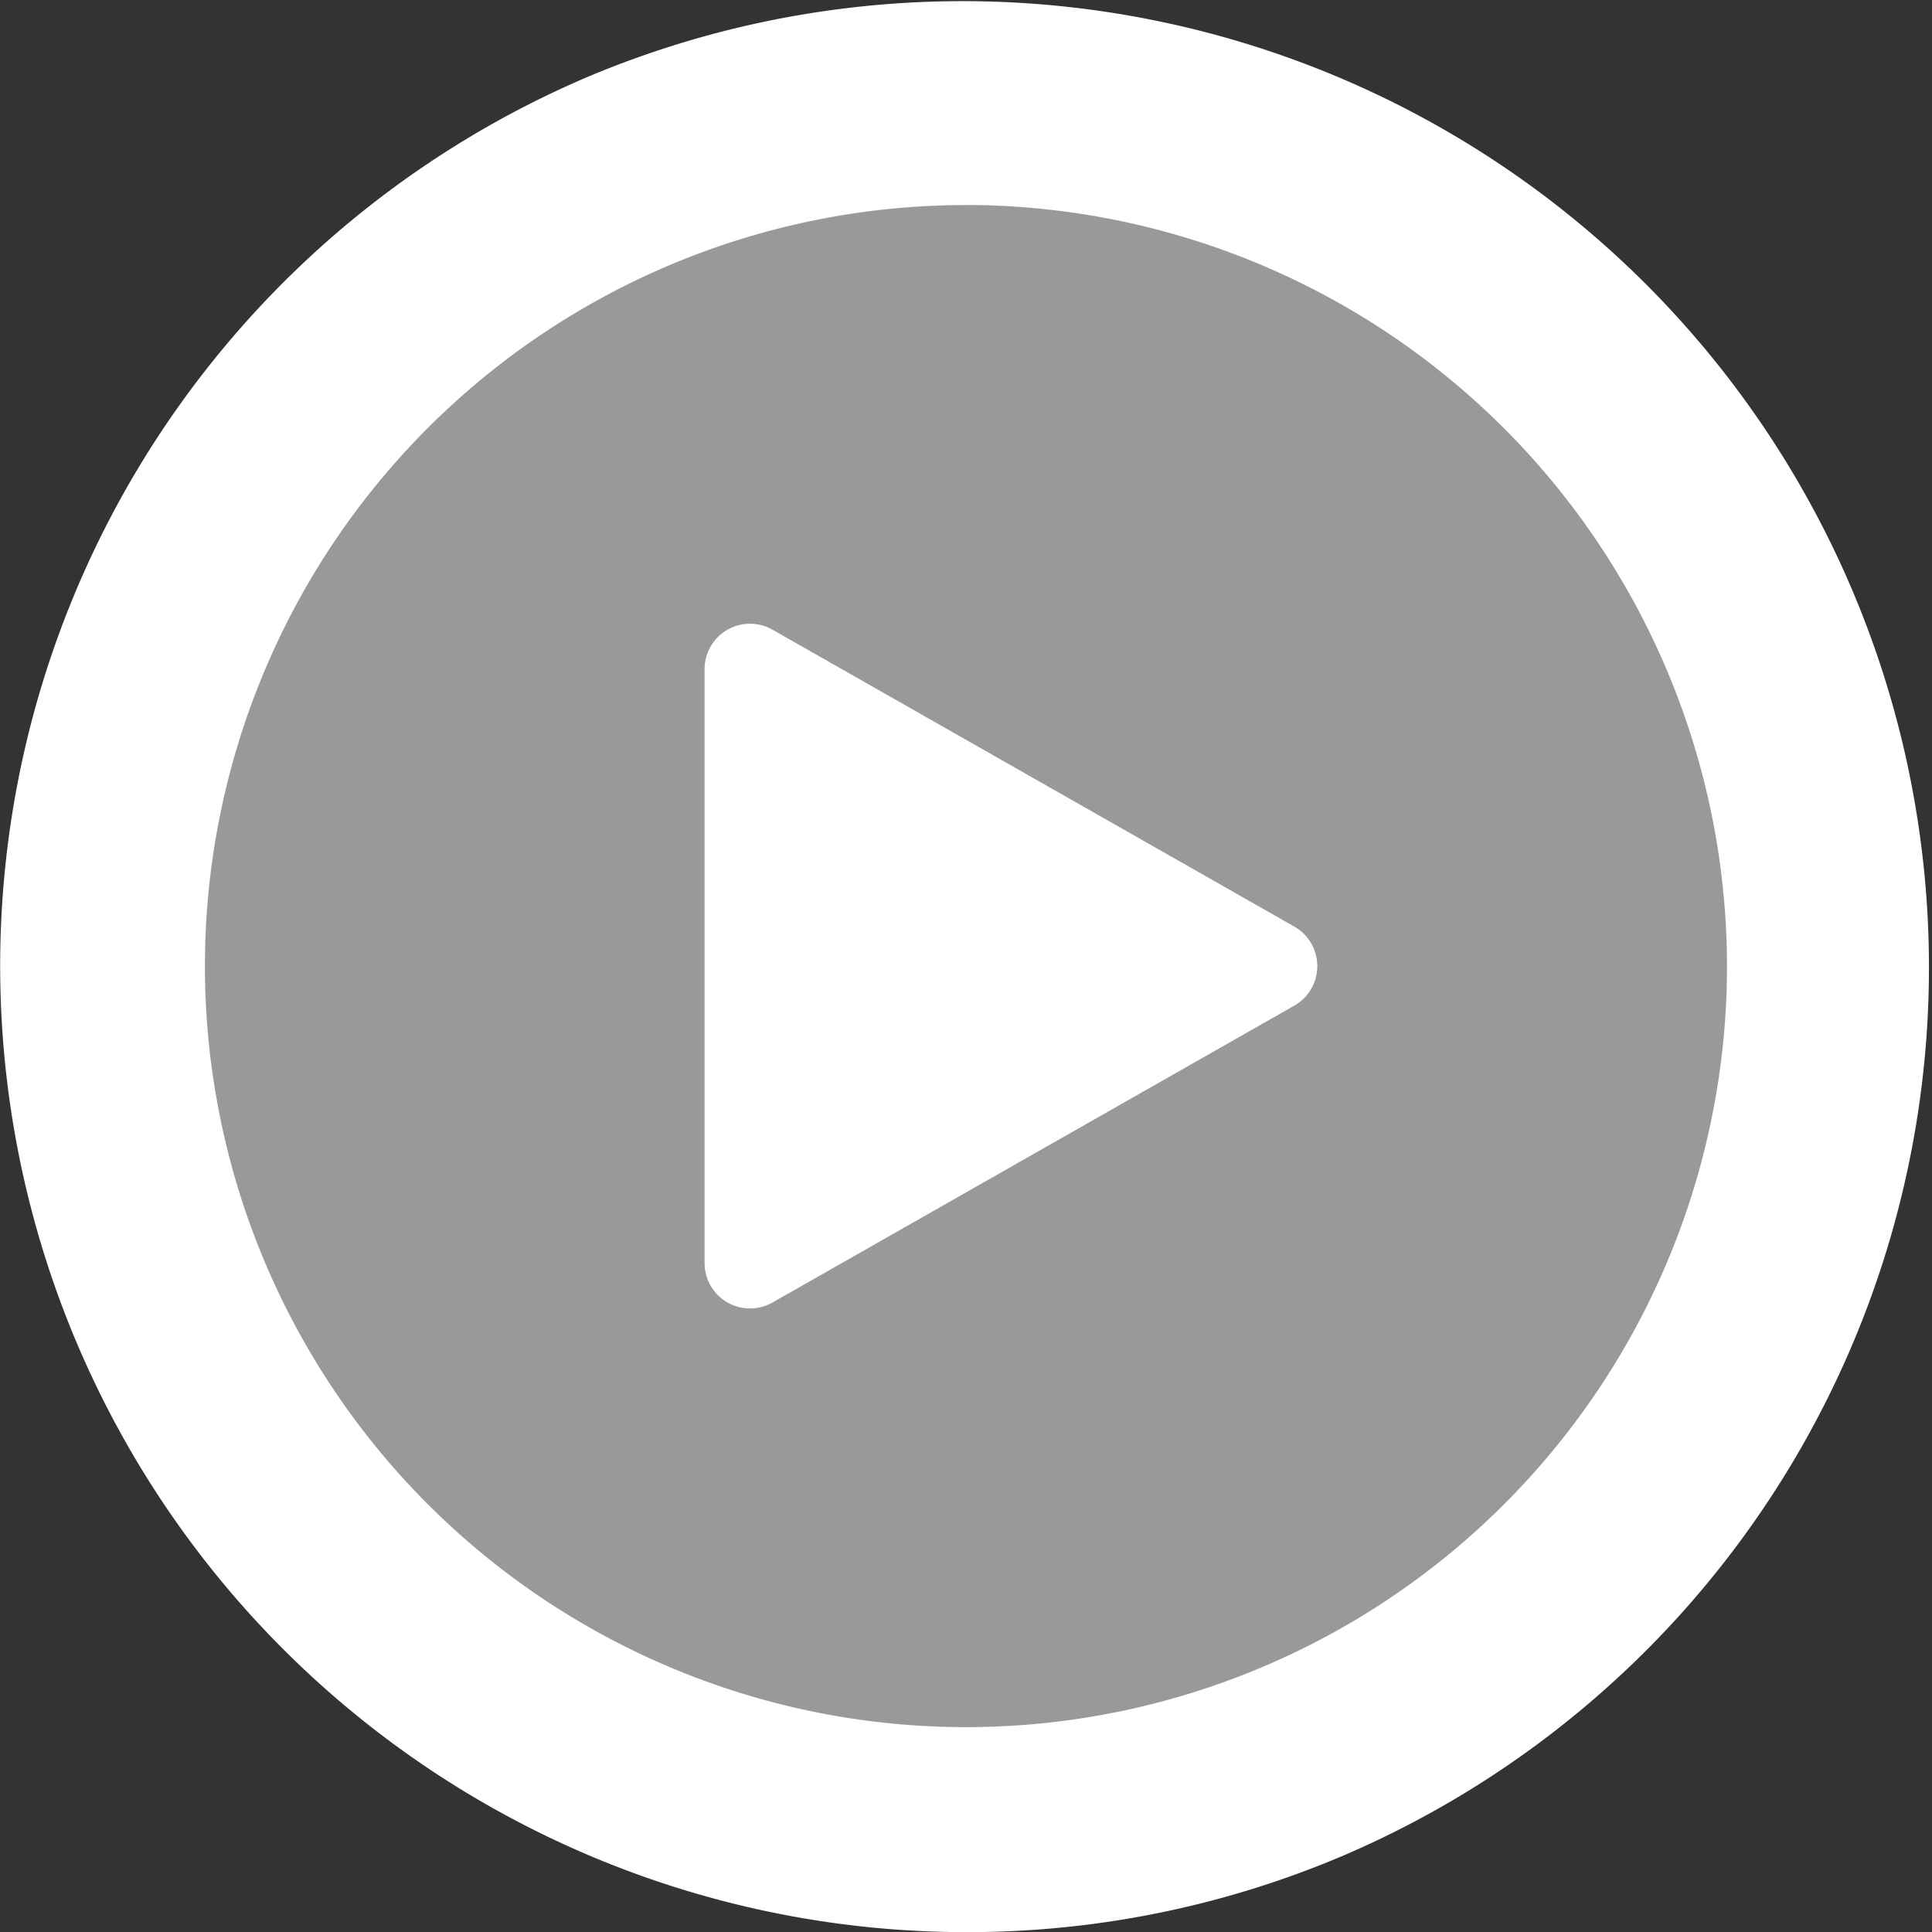
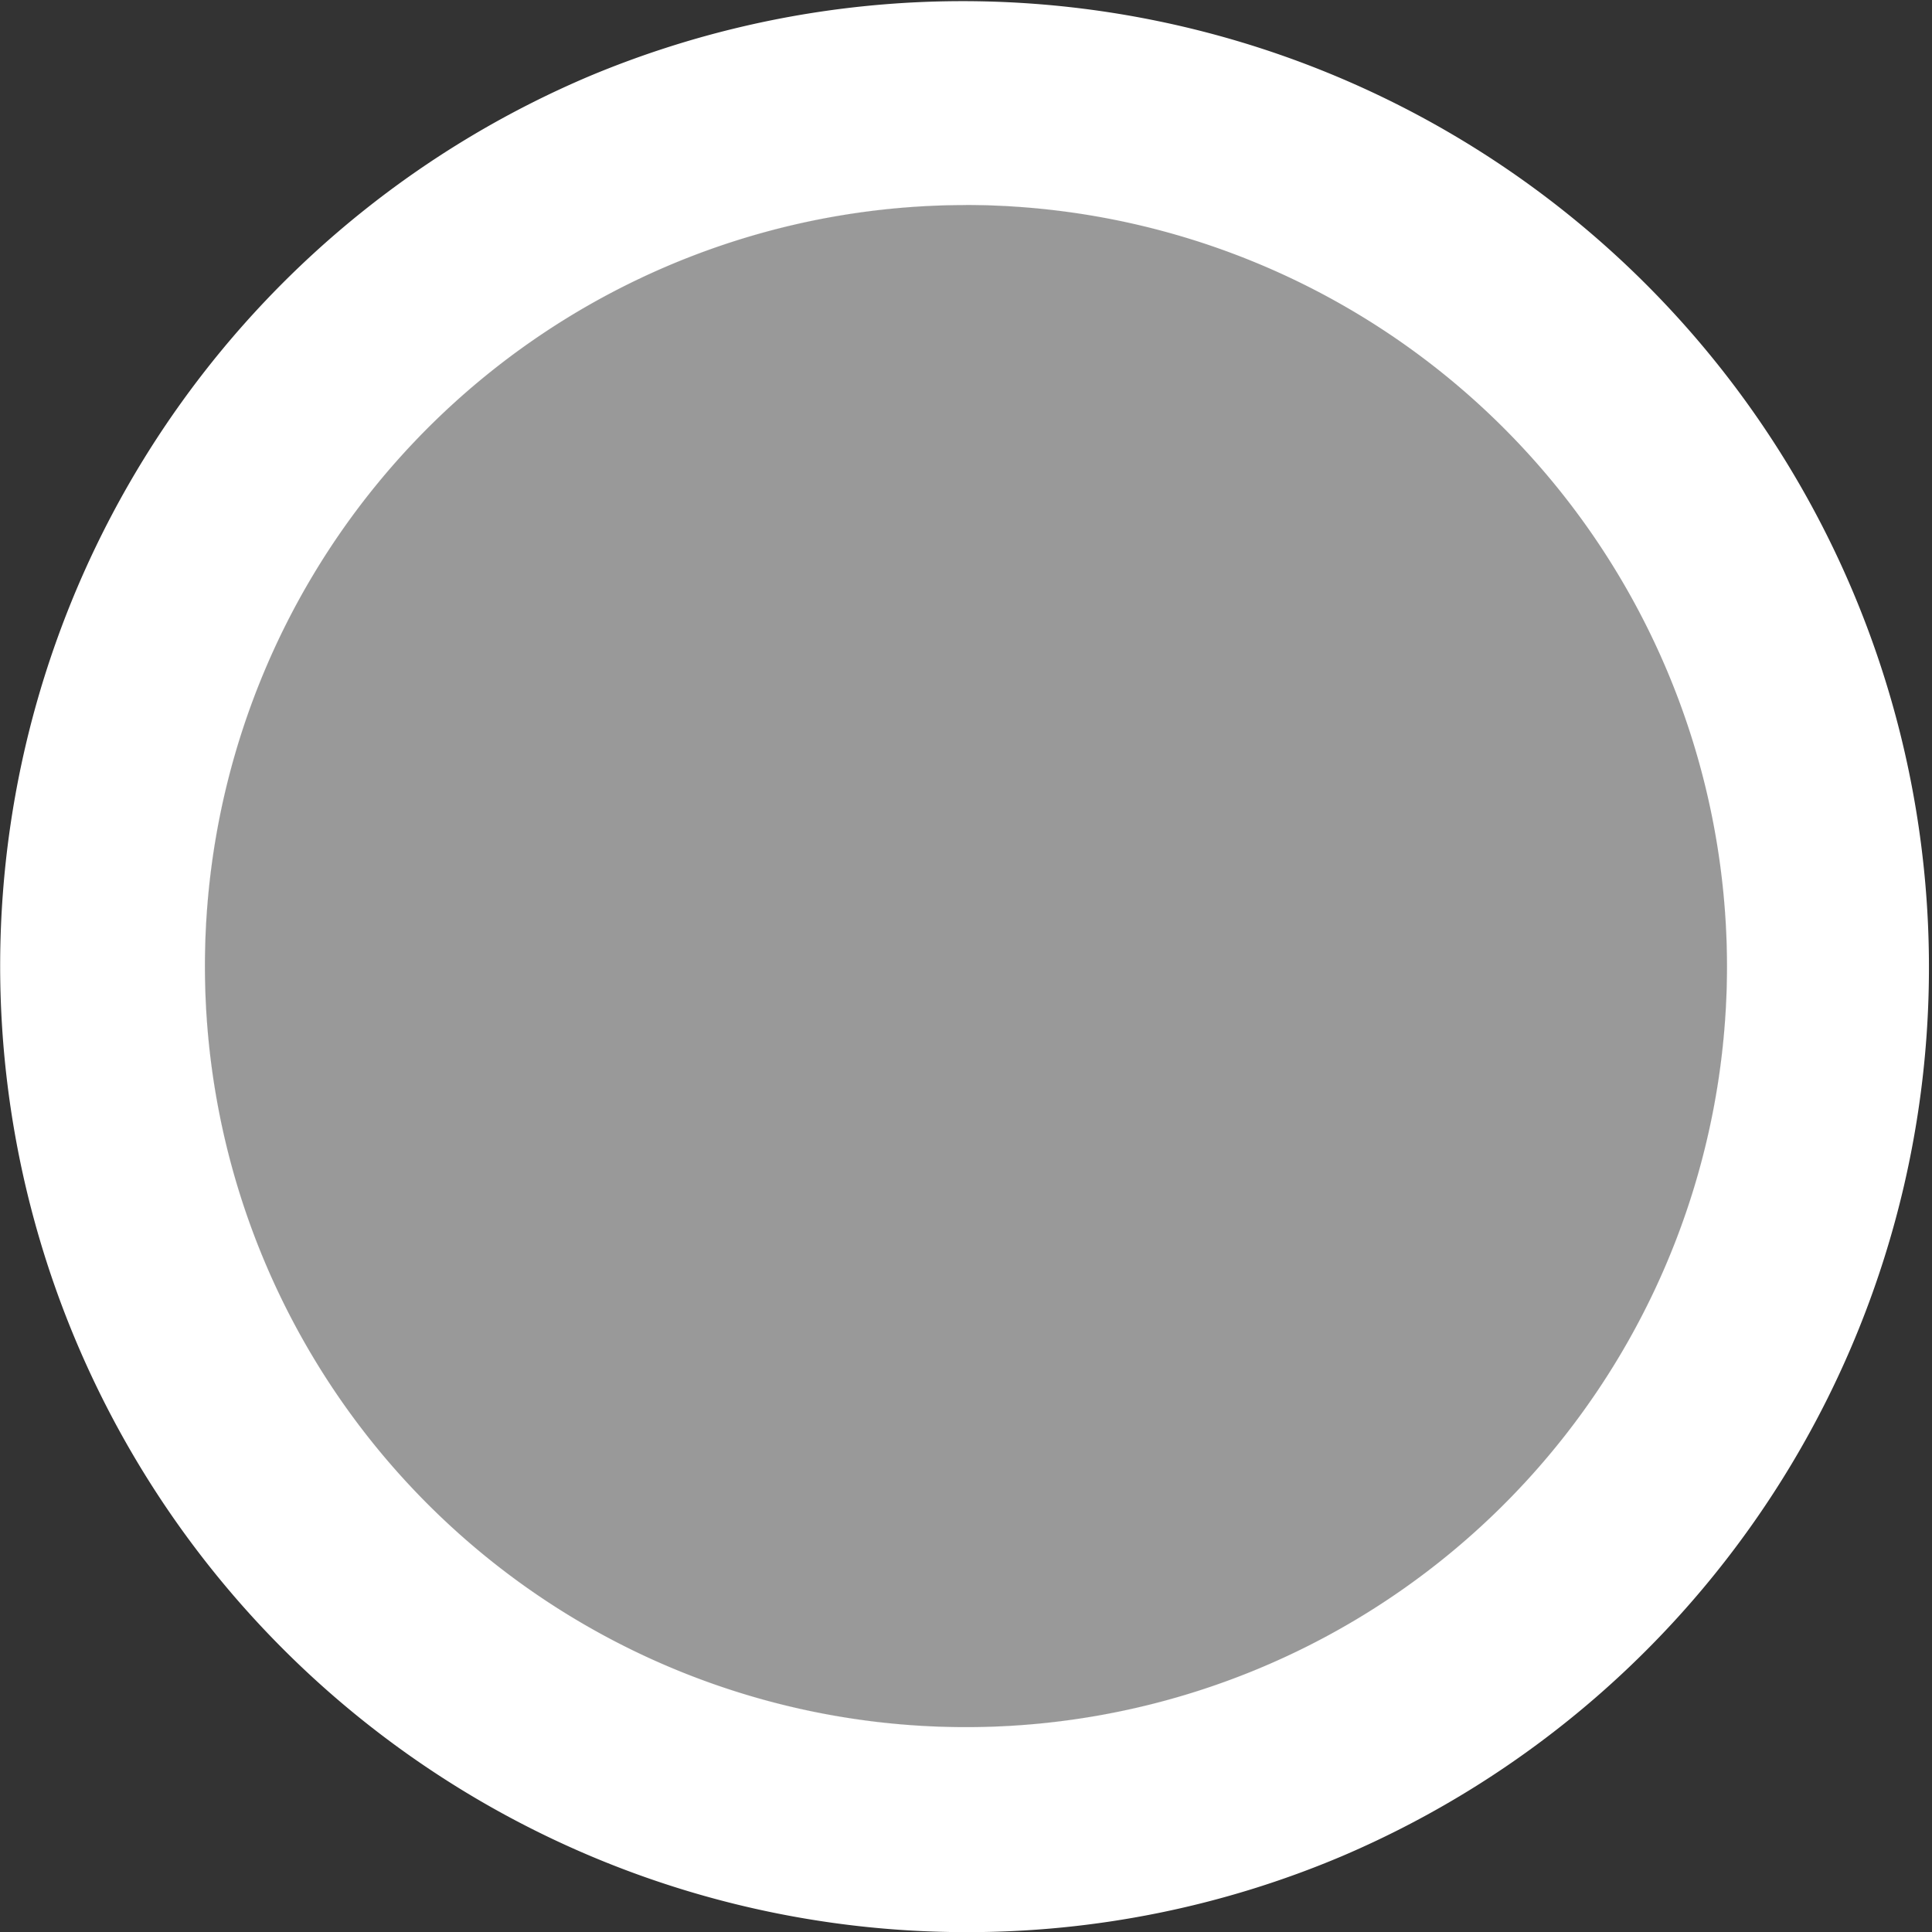
<svg xmlns="http://www.w3.org/2000/svg" width="84.997" height="85" viewBox="0 0 84.997 85">
  <rect x="0" y="0" width="84.997" height="85" fill="#333333" stroke="none" />
  <g id="open_btn" transform="translate(-887.824 -299.817)">
    <path id="Subtraction_5" data-name="Subtraction 5" d="M45.5,88A42.511,42.511,0,0,1,28.959,6.337a42.511,42.511,0,0,1,33.085,78.32A42.233,42.233,0,0,1,45.5,88Zm0-75.981A33.481,33.481,0,1,0,78.981,45.5,33.518,33.518,0,0,0,45.5,12.016Z" transform="translate(884.821 296.82)" fill="#fff" />
    <circle id="Ellipse_18" data-name="Ellipse 18" cx="33.5" cy="33.5" r="33.5" transform="translate(896.821 308.82)" fill="#fff" opacity="0.5" />
-     <path id="Polygon_4" data-name="Polygon 4" d="M14.762,3.055a2,2,0,0,1,3.477,0L31.3,26.011A2,2,0,0,1,29.561,29H3.439A2,2,0,0,1,1.7,26.011Z" transform="translate(947.821 325.82) rotate(90)" fill="#fff" />
  </g>
</svg>